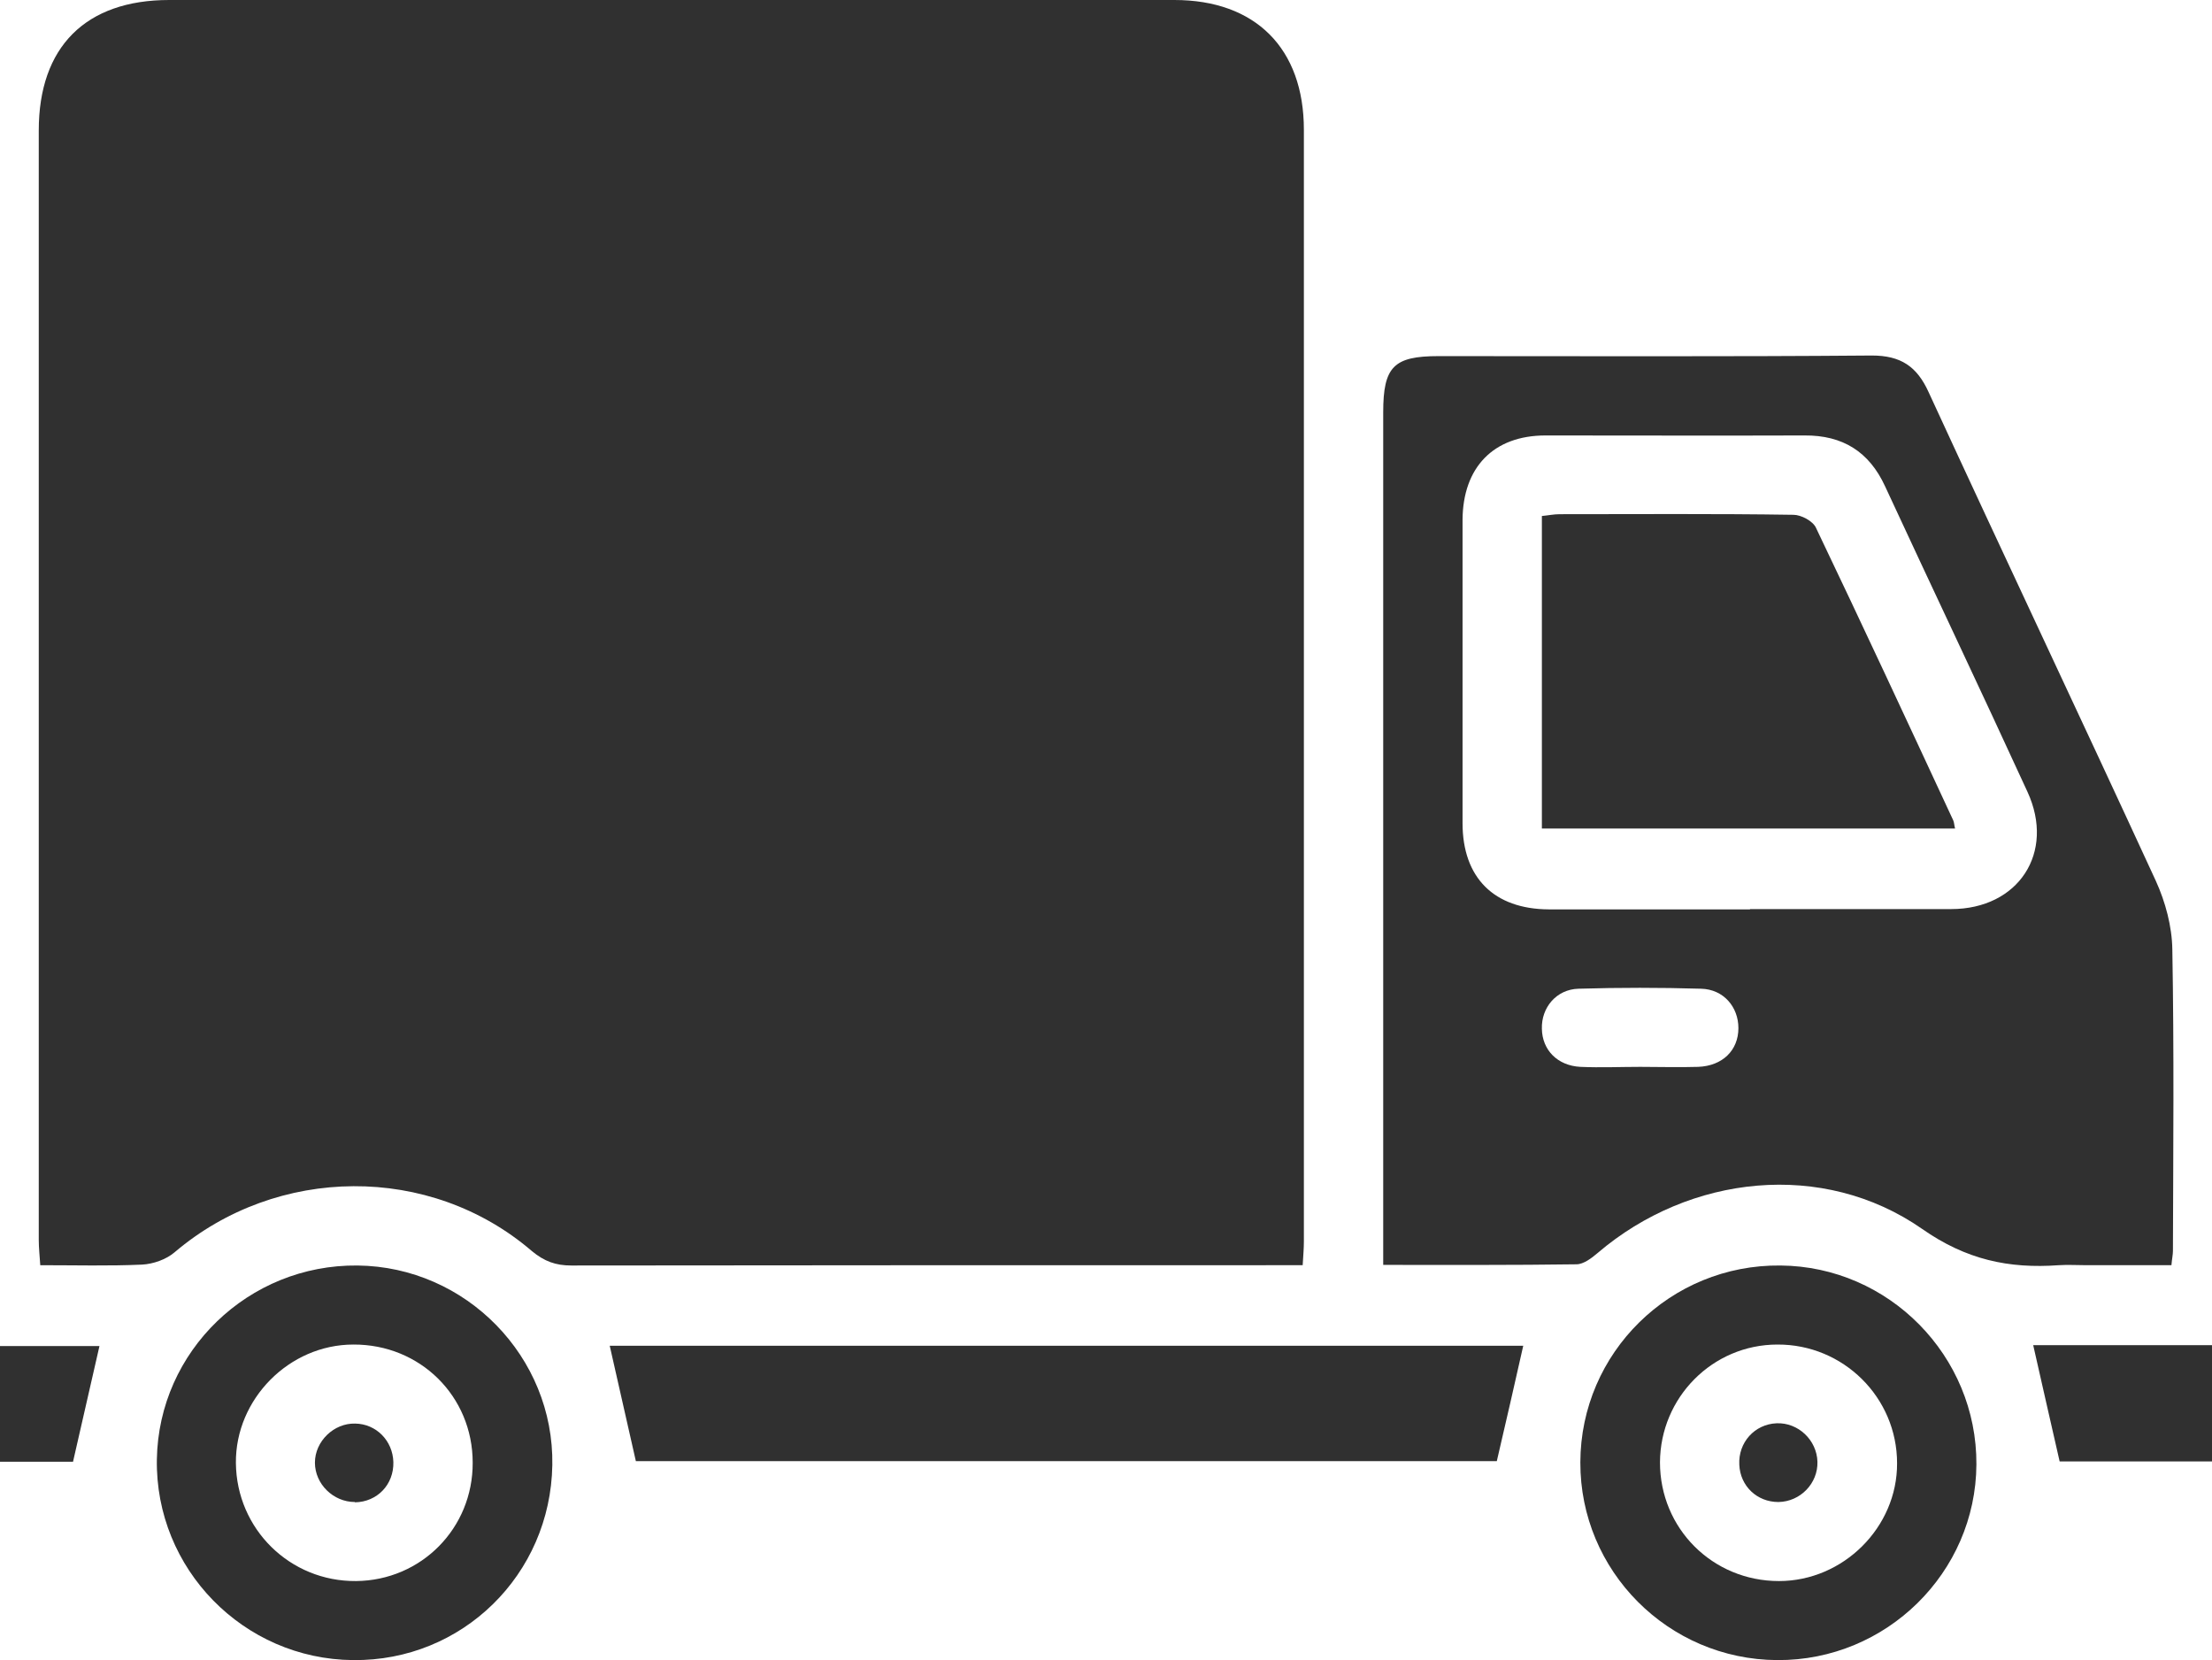
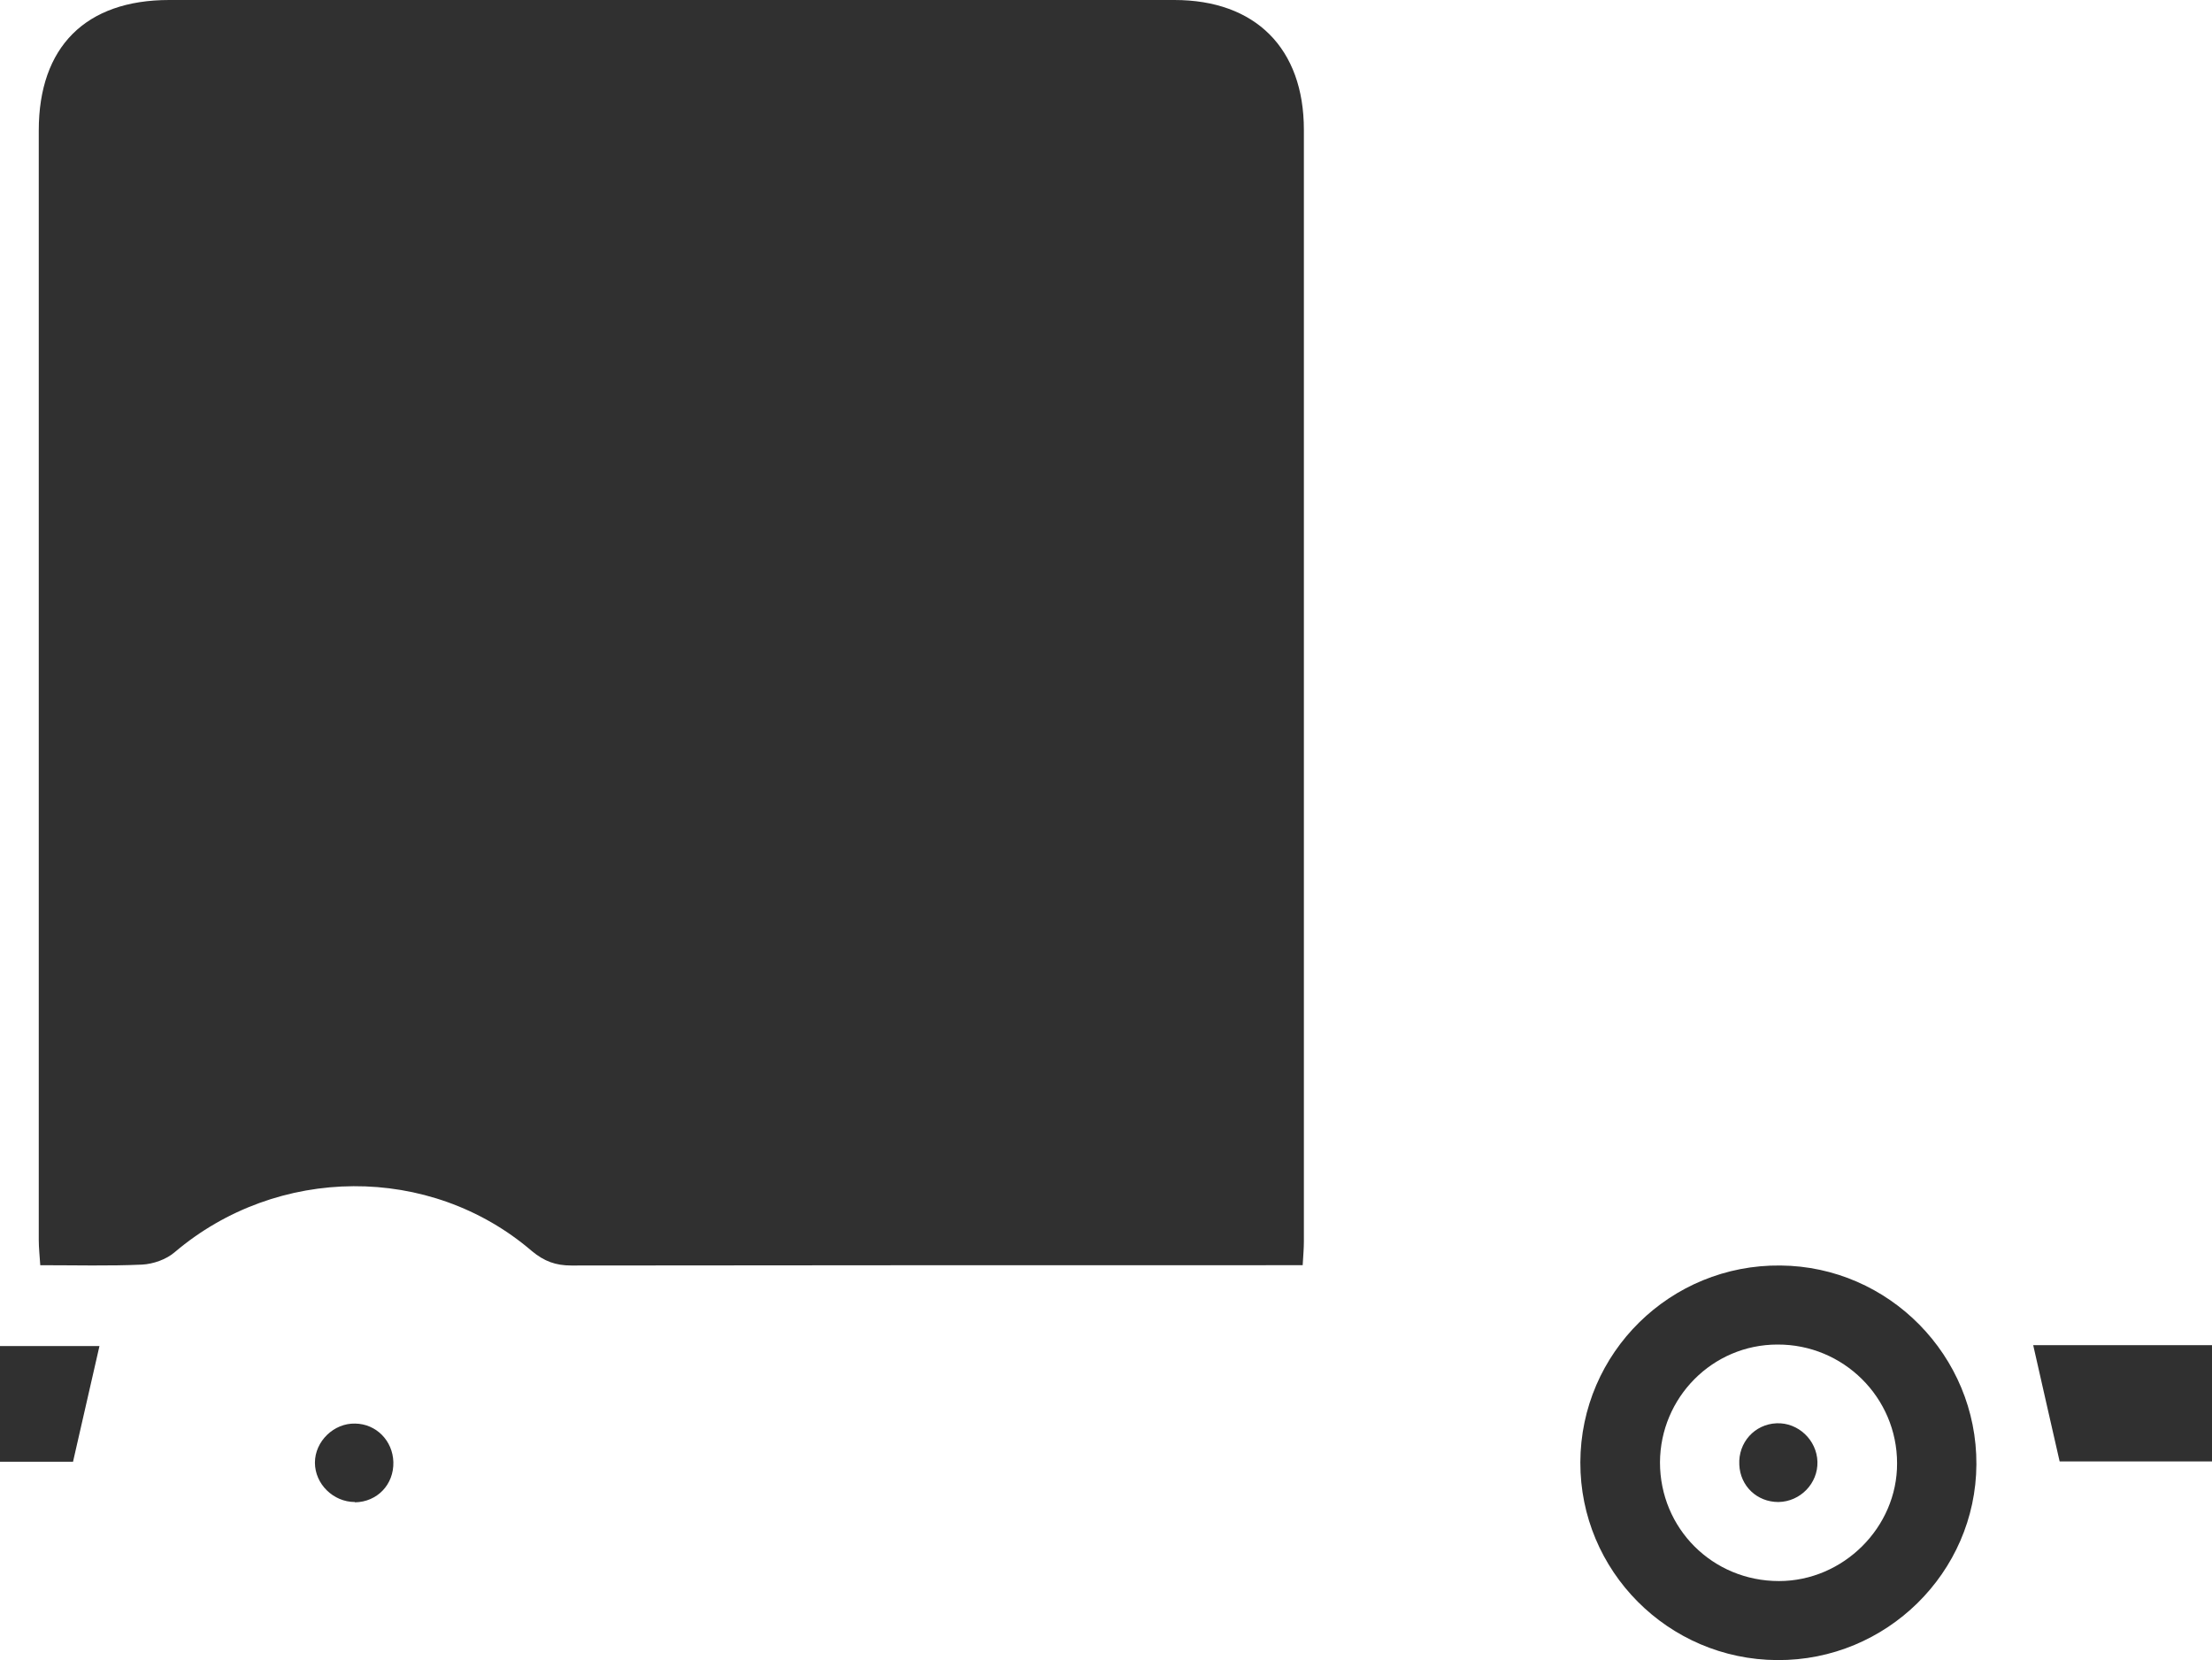
<svg xmlns="http://www.w3.org/2000/svg" viewBox="0 0 73.61 55.24" data-name="Capa 2" id="Capa_2">
  <defs>
    <style>
      .cls-1 {
        fill: #303030;
      }
    </style>
  </defs>
  <g data-name="Capa 2" id="Capa_2-2">
    <g>
      <path d="M43.36,42.1h-.84c-7.84,0-15.67,0-23.51,.01-.52,0-.9-.14-1.31-.48-3.39-2.91-8.48-2.86-11.89,.04-.28,.24-.71,.39-1.08,.41-1.1,.05-2.2,.02-3.39,.02-.02-.31-.05-.58-.05-.84,0-12.31,0-24.61,0-36.92C1.29,1.56,2.85,0,5.63,0,16.78,0,27.93,0,39.08,0c2.7,0,4.31,1.61,4.31,4.32,0,12.33,0,24.66,0,36.99,0,.23-.02,.45-.04,.79Z" class="cls-1" />
-       <path d="M46.03,42.1c0-.38,0-.66,0-.94,0-9.15,0-18.3,0-27.44,0-1.52,.35-1.87,1.84-1.87,4.81,0,9.61,.02,14.42-.02,.96,0,1.5,.36,1.89,1.22,2.5,5.43,5.06,10.83,7.56,16.26,.32,.7,.54,1.52,.55,2.29,.06,3.34,.03,6.68,.02,10.02,0,.13-.03,.25-.05,.48h-2.83c-.31,0-.62-.02-.92,0-1.66,.12-3.08-.18-4.55-1.21-3.29-2.29-7.73-1.81-10.79,.8-.2,.17-.47,.38-.71,.38-2.1,.03-4.21,.02-6.43,.02Zm12.2-11.85c2.23,0,4.47,0,6.7,0,2.24,0,3.47-1.88,2.54-3.9-1.56-3.4-3.17-6.78-4.74-10.17-.53-1.15-1.41-1.7-2.68-1.69-2.87,.01-5.75,0-8.62,0-1.73,0-2.75,1.06-2.76,2.81,0,3.36,0,6.72,0,10.09,0,1.82,1.05,2.86,2.87,2.87,2.23,0,4.47,0,6.7,0Zm-3.65,5.25c.64,0,1.28,.02,1.93,0,.81-.03,1.34-.55,1.34-1.29,0-.7-.49-1.29-1.24-1.31-1.36-.04-2.72-.04-4.08,0-.74,.02-1.24,.63-1.22,1.33,.01,.71,.52,1.23,1.28,1.27,.67,.03,1.34,0,2,0Z" class="cls-1" />
-       <path d="M50.69,44.78c-.28,1.25-.57,2.51-.88,3.84H21.16c-.29-1.28-.58-2.55-.87-3.84h30.4Z" class="cls-1" />
      <path d="M59.14,55.24c-3.63-.02-6.56-2.97-6.55-6.58,.01-3.65,3-6.59,6.66-6.55,3.61,.03,6.54,3.01,6.52,6.62-.02,3.6-3,6.53-6.62,6.51Zm.06-2.63c2.14,0,3.94-1.79,3.93-3.92,0-2.19-1.79-3.96-3.98-3.95-2.16,0-3.9,1.76-3.91,3.92,0,2.2,1.75,3.95,3.96,3.95Z" class="cls-1" />
-       <path d="M11.75,55.24c-3.65-.03-6.59-3.04-6.53-6.68,.06-3.6,3.05-6.49,6.68-6.45,3.61,.04,6.54,3.04,6.48,6.64-.06,3.65-3,6.53-6.63,6.49Zm3.98-6.57c0-2.21-1.75-3.94-3.97-3.93-2.14,0-3.93,1.82-3.91,3.94,.02,2.2,1.8,3.95,4,3.93,2.17-.02,3.89-1.76,3.88-3.94Z" class="cls-1" />
      <path d="M73.61,48.63h-5.07c-.3-1.32-.59-2.58-.88-3.87h5.95v3.87Z" class="cls-1" />
      <path d="M2.43,48.64H0v-3.85H3.31c-.28,1.23-.57,2.49-.88,3.85Z" class="cls-1" />
-       <path d="M51.31,27.57v-10.4c.21-.02,.4-.06,.59-.06,2.59,0,5.18-.02,7.78,.02,.26,0,.65,.21,.75,.43,1.55,3.24,3.06,6.49,4.57,9.74,.03,.07,.03,.15,.06,.27h-13.75Z" class="cls-1" />
      <path d="M60.48,48.64c.02,.72-.57,1.33-1.3,1.34-.71,0-1.27-.53-1.3-1.24-.04-.74,.51-1.35,1.24-1.38,.72-.03,1.34,.56,1.36,1.28Z" class="cls-1" />
      <path d="M11.81,49.98c-.72,0-1.33-.6-1.33-1.31,0-.71,.63-1.32,1.34-1.3,.7,.01,1.25,.57,1.27,1.28,.02,.75-.54,1.33-1.28,1.34Z" class="cls-1" />
    </g>
  </g>
</svg>